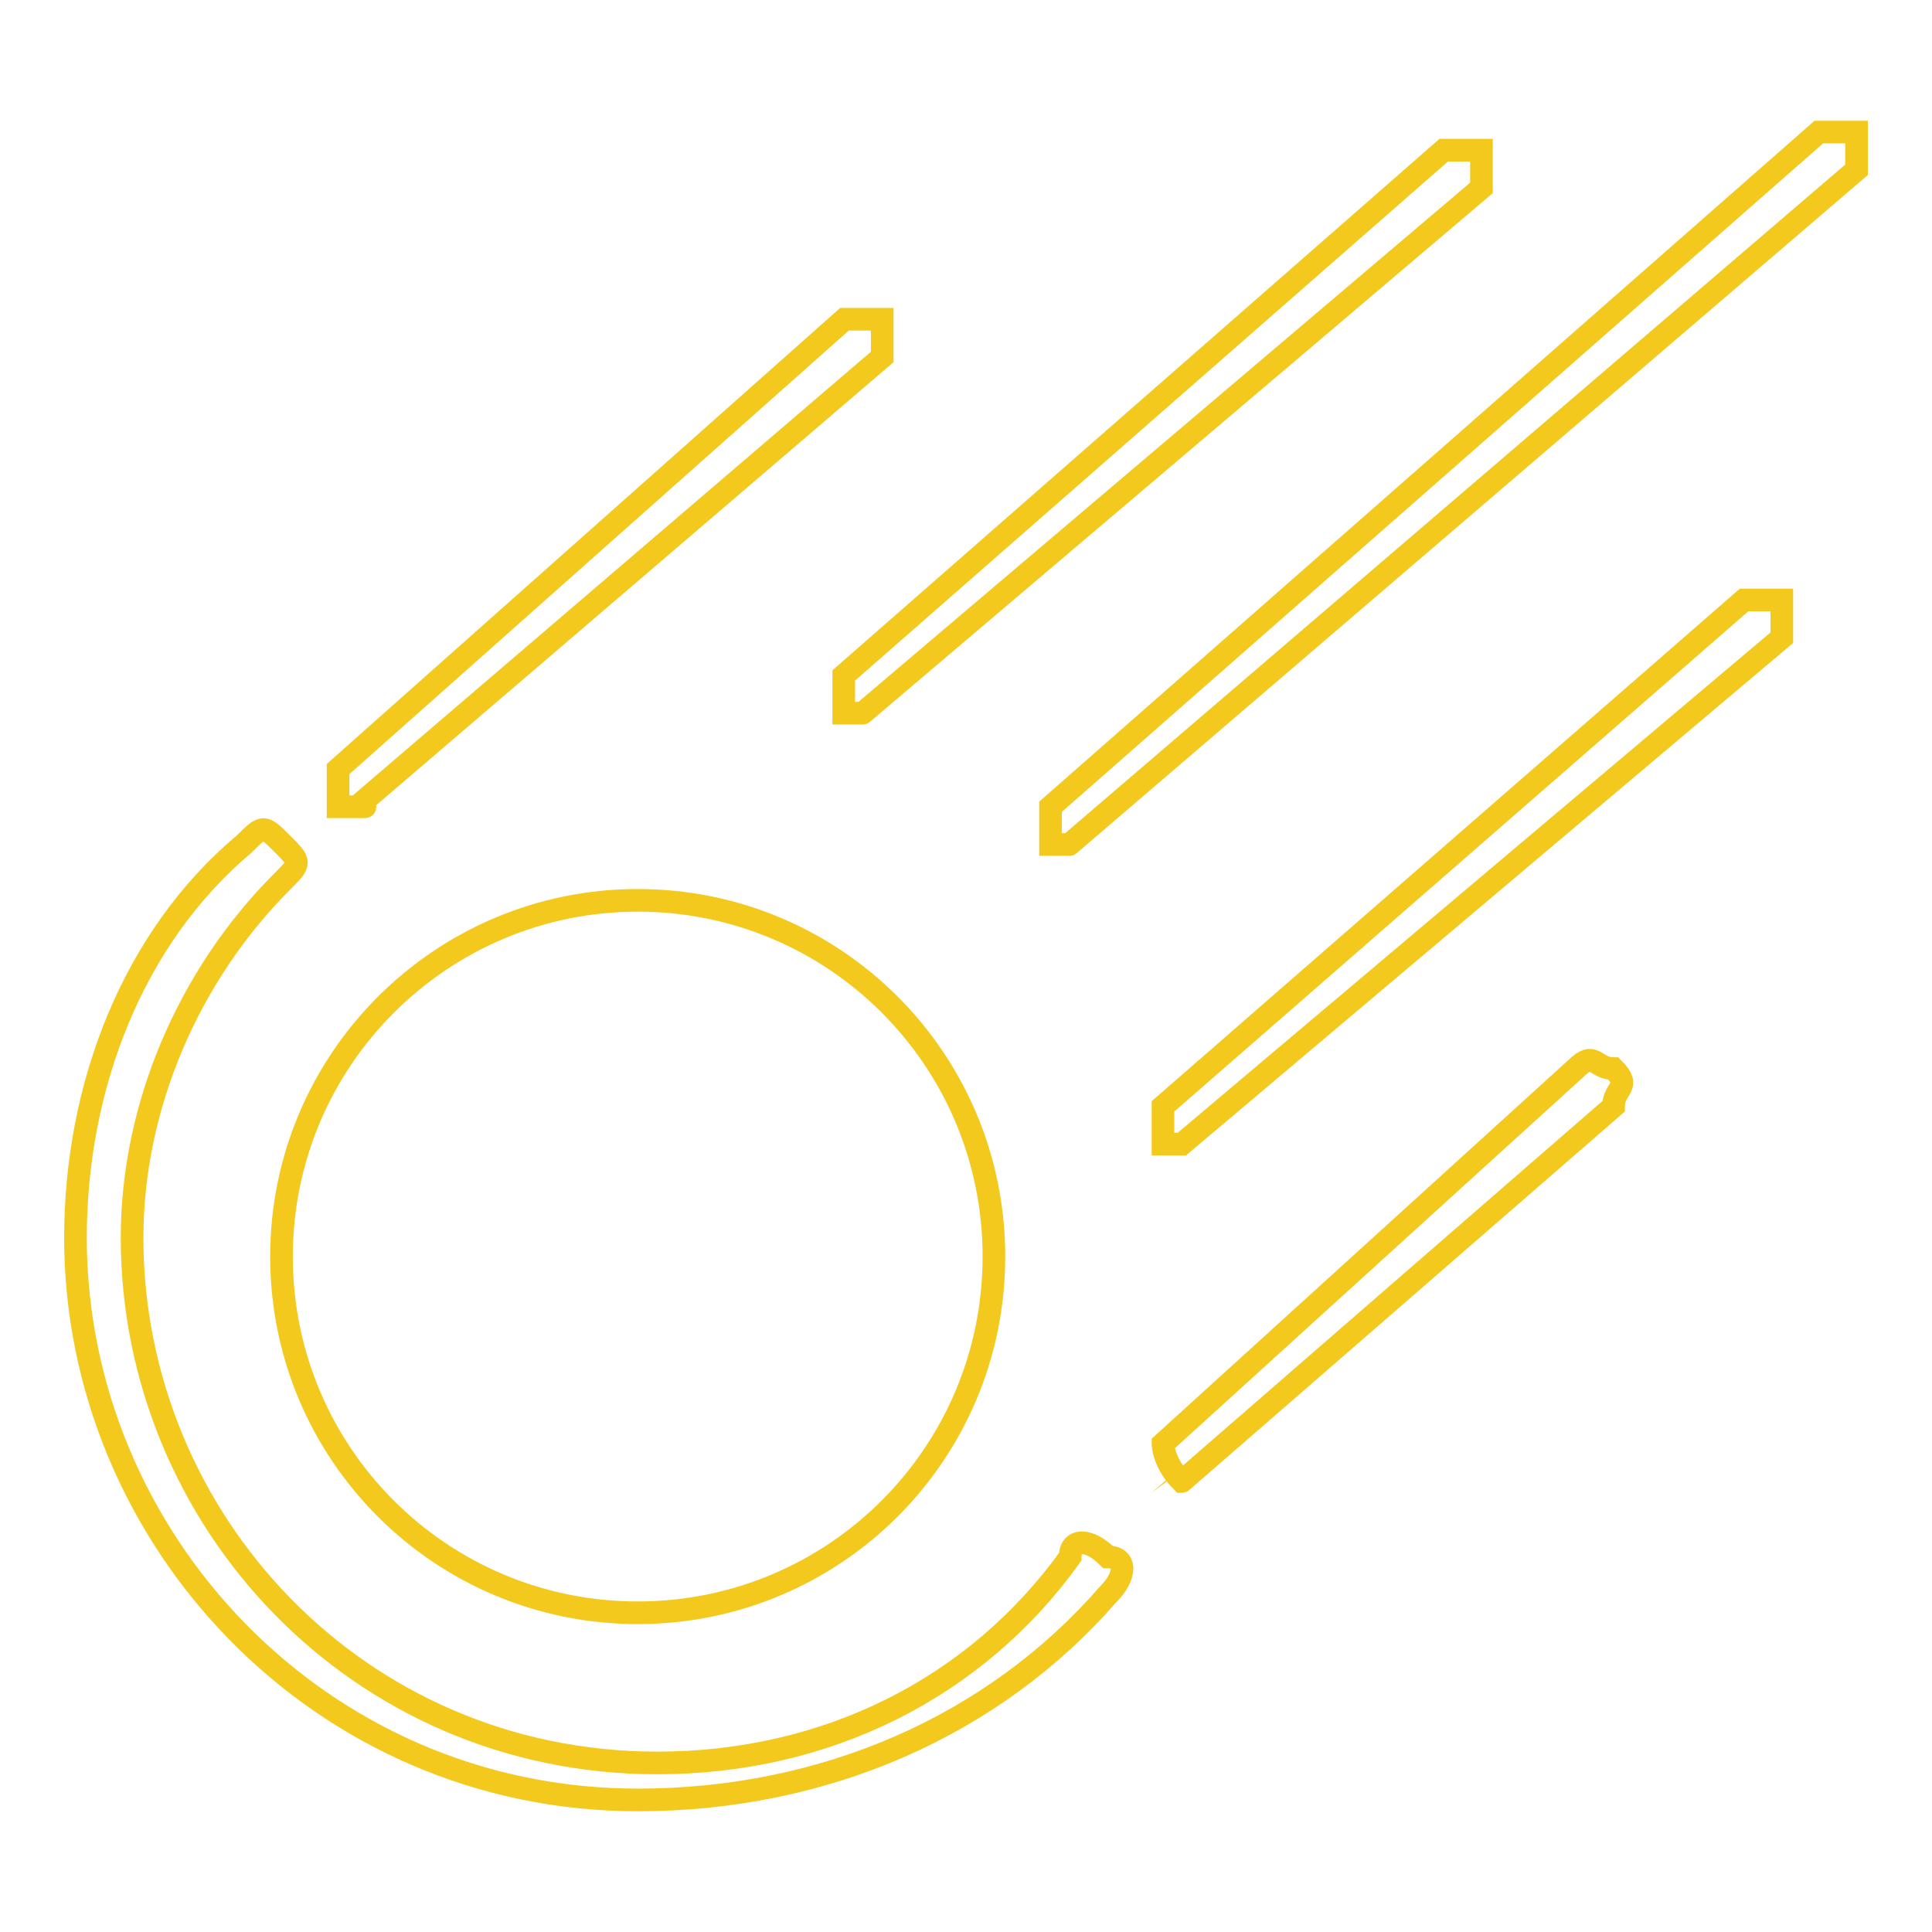
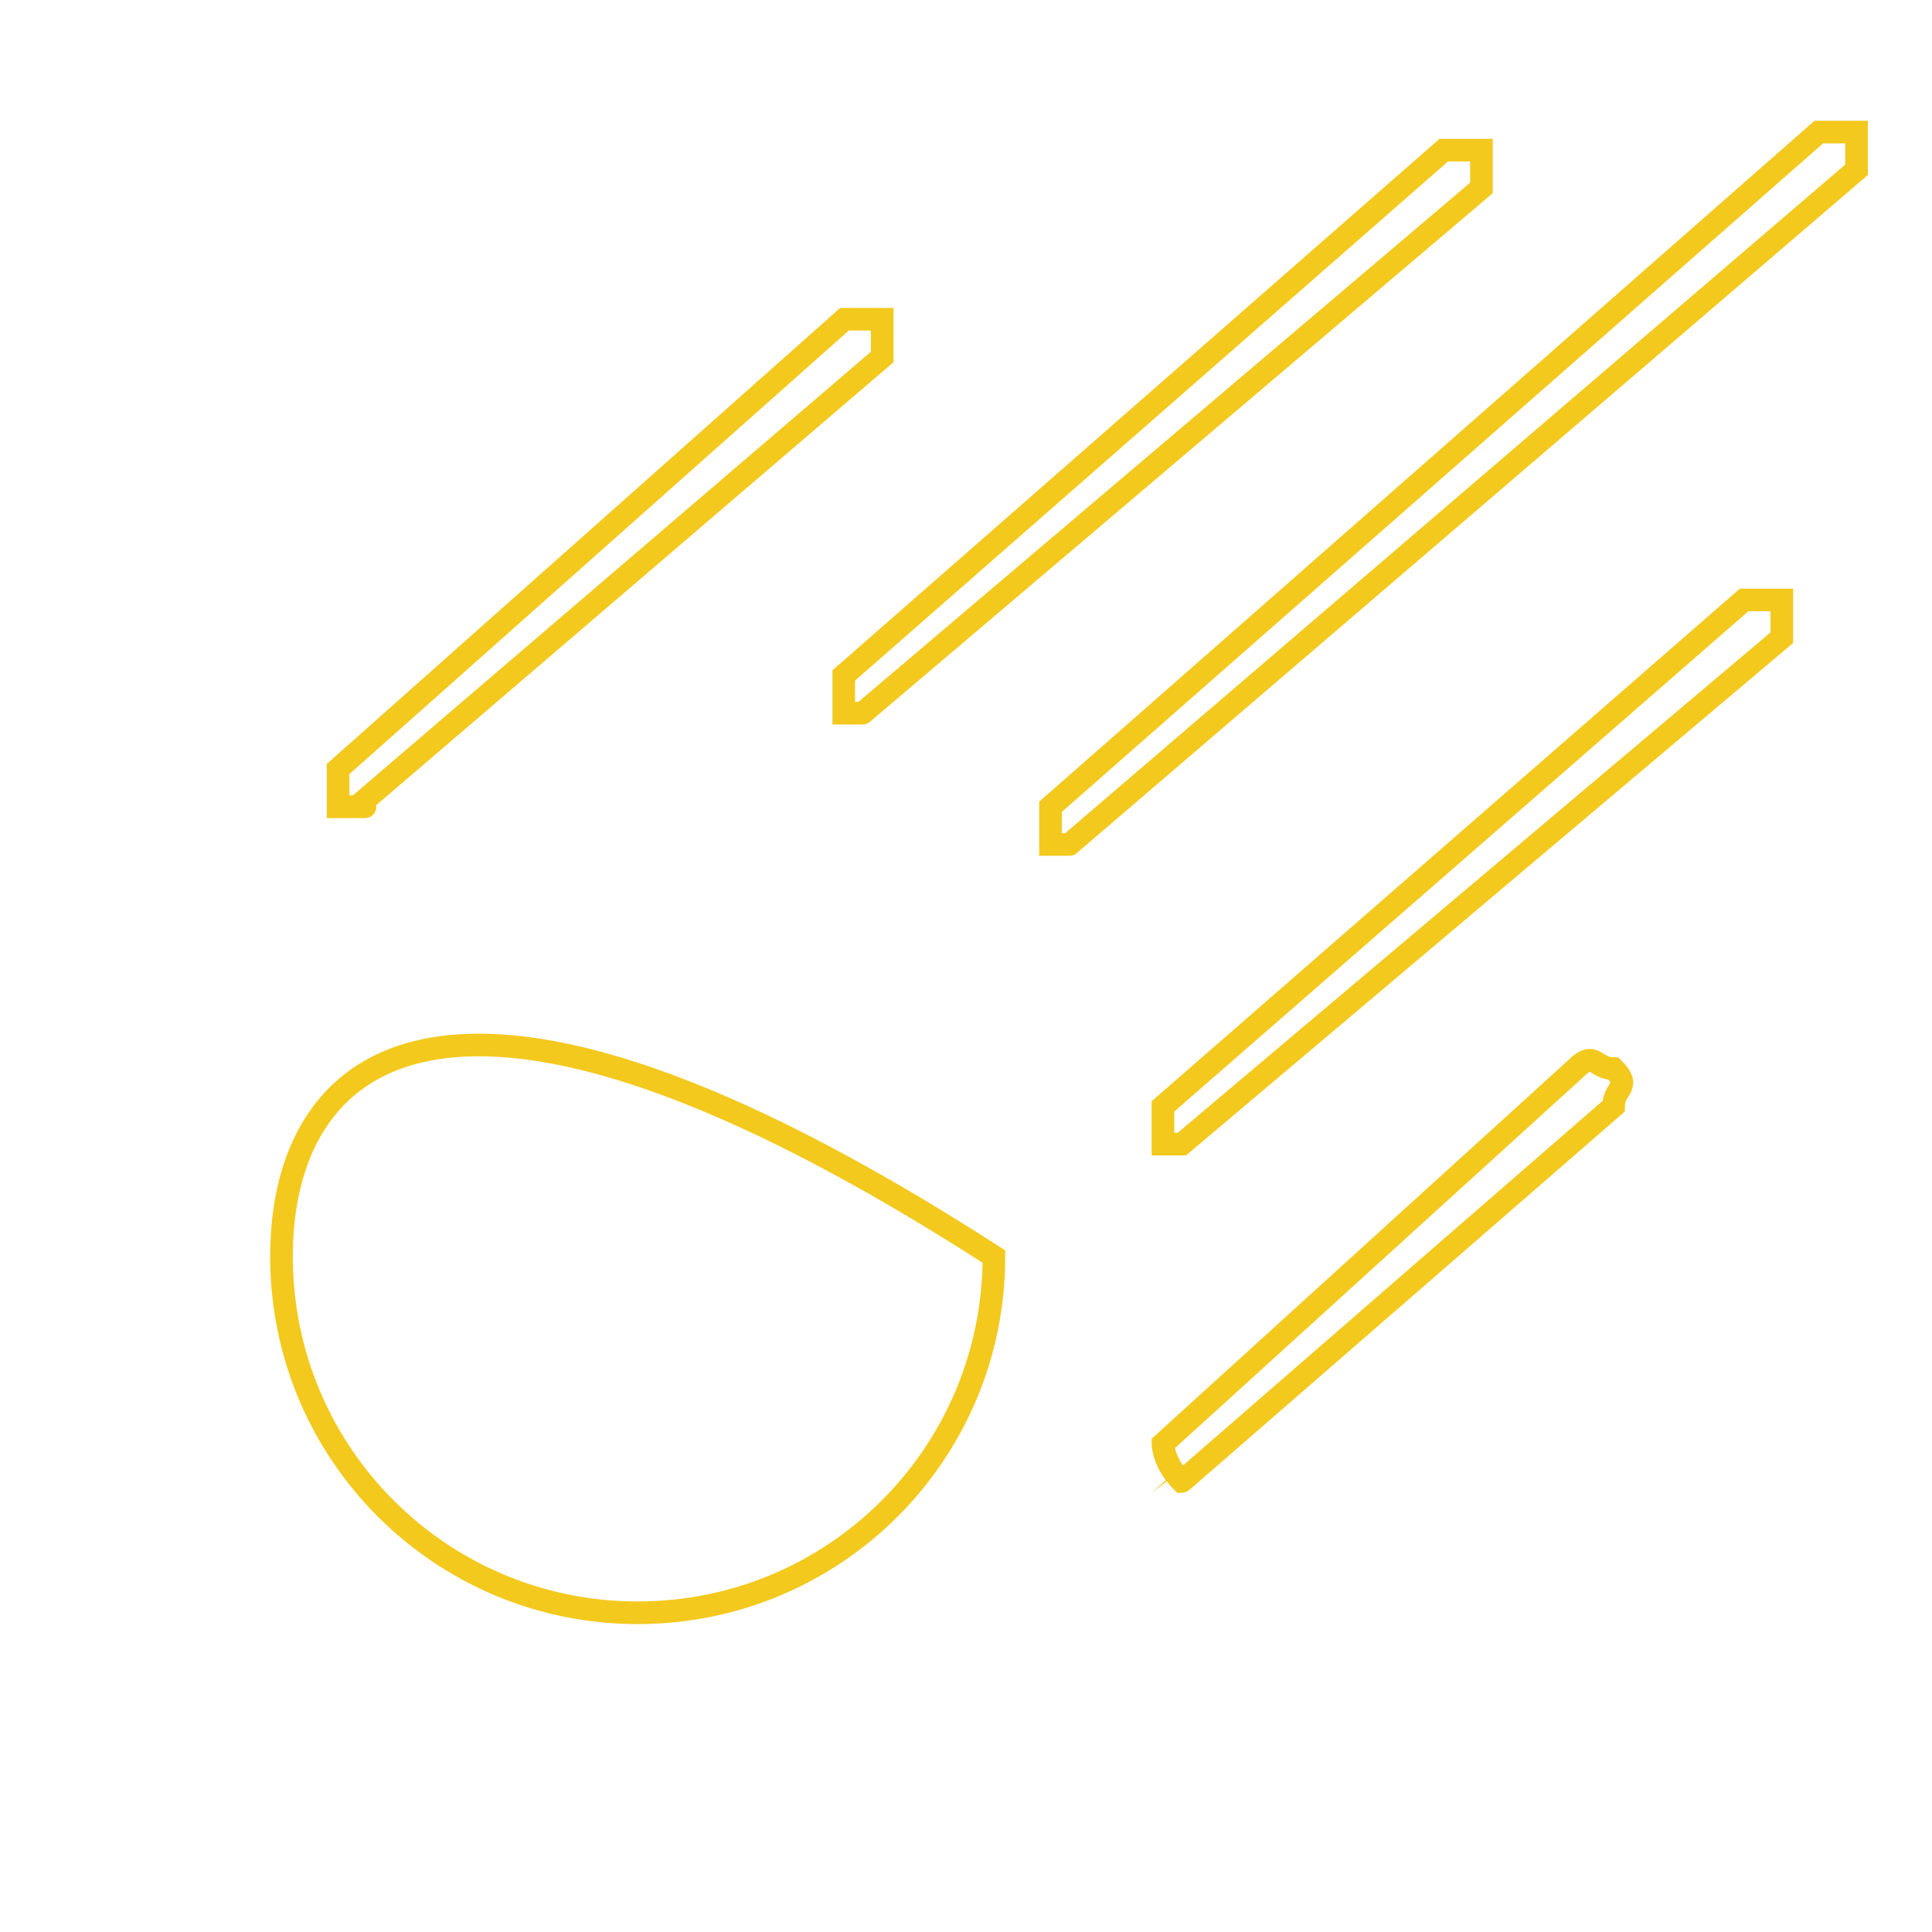
<svg xmlns="http://www.w3.org/2000/svg" version="1.1" x="0px" y="0px" viewBox="0 0 256 256" enable-background="new 0 0 256 256" xml:space="preserve">
  <g>
-     <path stroke-width="3" fill-opacity="0" stroke="#f3c91e" d="M84.5,238.5C42.3,238.5,10,203.8,10,164c0-19.9,7.5-39.7,22.4-52.2c2.5-2.5,2.5-2.5,5,0 c2.5,2.5,2.5,2.5,0,5c-12.4,12.4-19.9,29.8-19.9,47.2c0,37.3,29.8,69.6,69.6,69.6c22.4,0,42.2-9.9,54.7-27.3c0-2.5,2.5-2.5,5,0 c2.5,0,2.5,2.5,0,5C131.7,228.6,109.4,238.5,84.5,238.5z" />
-     <path stroke-width="3" fill-opacity="0" stroke="#f3c91e" d="M37.3,166.5c0,26.1,21.1,47.2,47.2,47.2c26.1,0,47.2-21.1,47.2-47.2c0,0,0,0,0,0 c0-26.1-21.1-47.2-47.2-47.2C58.5,119.3,37.3,140.4,37.3,166.5z" />
+     <path stroke-width="3" fill-opacity="0" stroke="#f3c91e" d="M37.3,166.5c0,26.1,21.1,47.2,47.2,47.2c26.1,0,47.2-21.1,47.2-47.2c0,0,0,0,0,0 C58.5,119.3,37.3,140.4,37.3,166.5z" />
    <path stroke-width="3" fill-opacity="0" stroke="#f3c91e" d="M47.3,106.9h-2.5v-5l67.1-59.6h5v5L47.3,106.9C49.7,106.9,47.3,106.9,47.3,106.9z M156.6,196.3 c-2.5-2.5-2.5-5-2.5-5l54.7-49.7c2.5-2.5,2.5,0,5,0c2.5,2.5,0,2.5,0,5L156.6,196.3C159.1,196.3,159.1,196.3,156.6,196.3 L156.6,196.3z M114.3,94.5h-2.5v-5l79.5-69.6h5v5L114.3,94.5C116.8,94.5,116.8,94.5,114.3,94.5z M156.6,151.6h-2.5v-5l77-67.1h5v5 L156.6,151.6z M141.7,111.9h-2.5v-5L241,17.5h5v5L141.7,111.9C144.1,111.9,144.1,111.9,141.7,111.9z" />
  </g>
</svg>